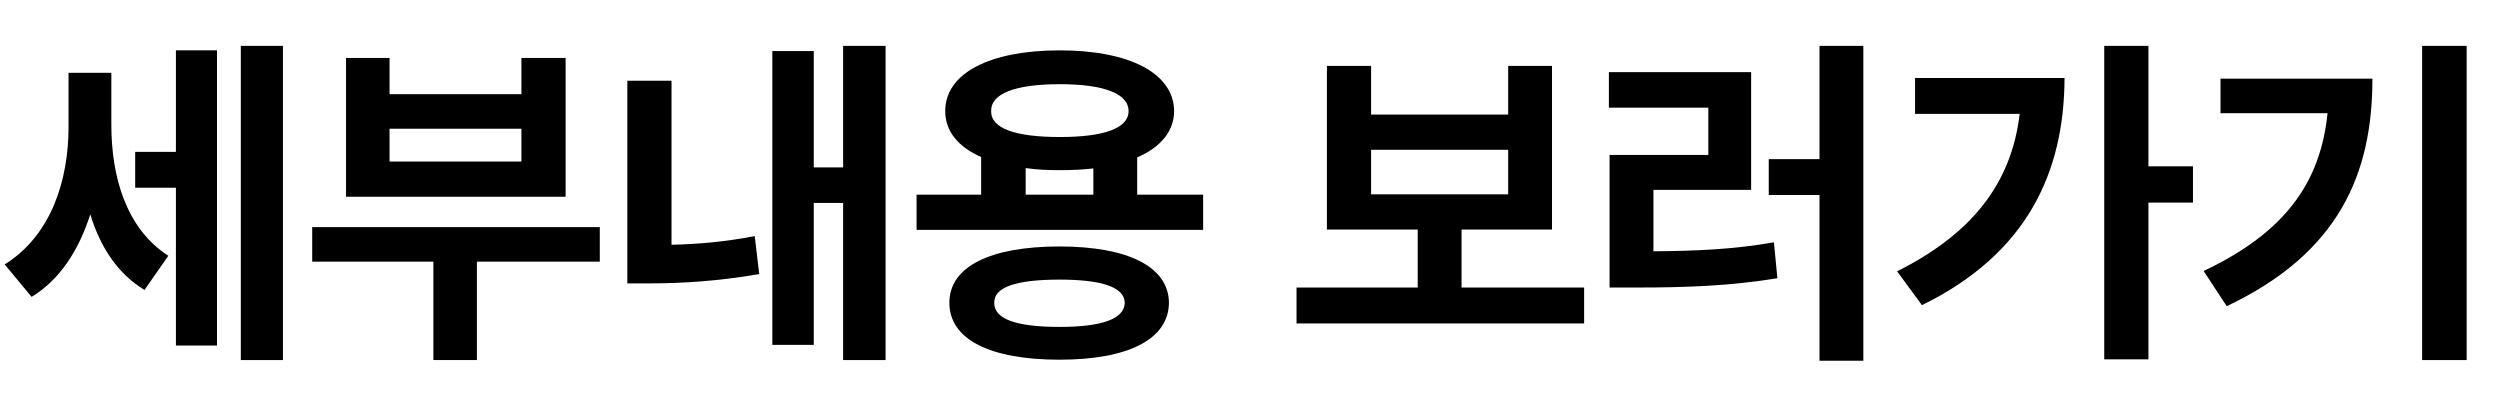
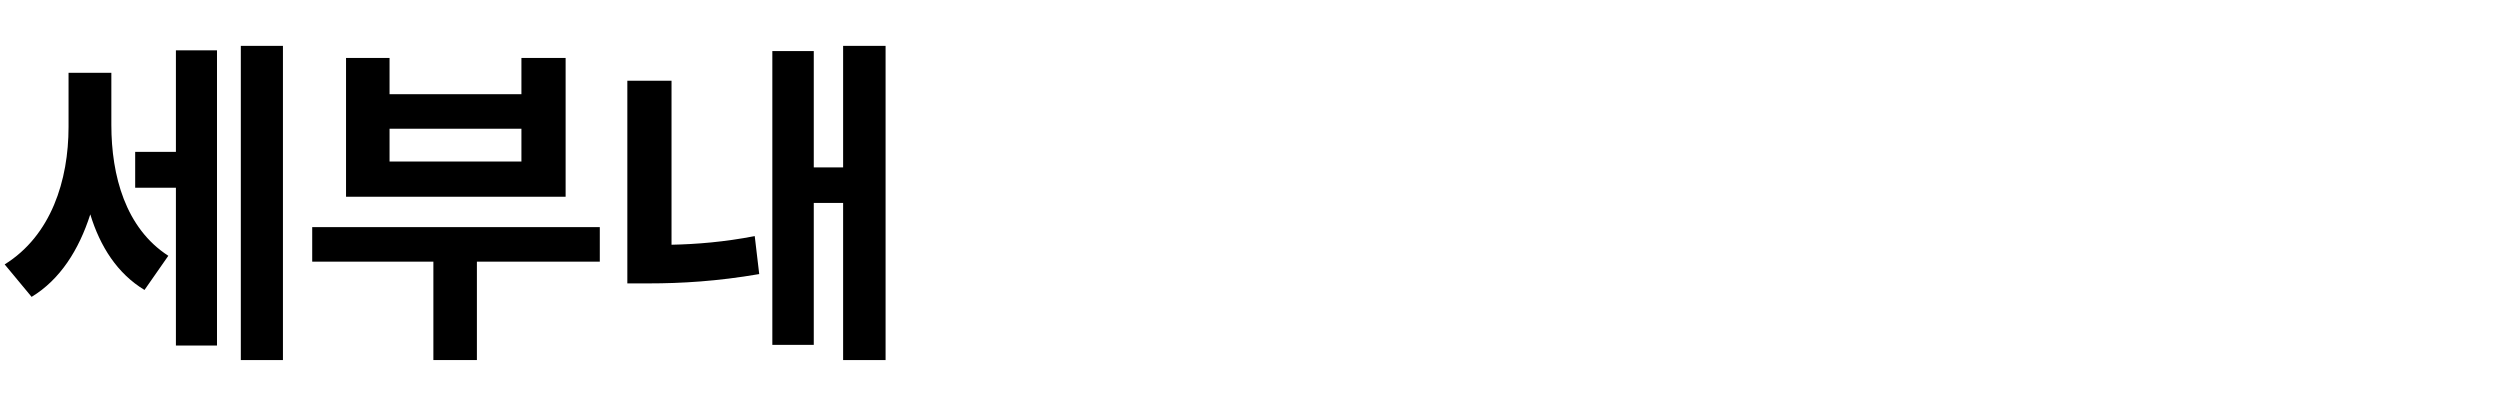
<svg xmlns="http://www.w3.org/2000/svg" fill="none" height="100%" overflow="visible" preserveAspectRatio="none" style="display: block;" viewBox="0 0 198 33" width="100%">
  <g id="Frame 2147237067">
    <g id=" ">
      <path d="M8.819 9.895C8.819 13.914 9.94 18.07 13.331 20.258L11.444 22.965C9.298 21.666 7.931 19.533 7.151 16.977C6.249 19.793 4.759 22.145 2.503 23.512L0.37 20.941C4.061 18.645 5.429 14.27 5.429 10.059V5.766H8.819V9.895ZM22.409 3.633V28.516H19.073V3.633H22.409ZM17.186 3.988V27.367H13.932V14.871H10.706V12.027H13.932V3.988H17.186Z" fill="black" />
      <path d="M47.504 17.988V20.723H37.77V28.516H34.324V20.723H24.727V17.988H47.504ZM30.852 4.59V7.461H41.297V4.59H44.797V15.582H27.406V4.59H30.852ZM30.852 12.793H41.297V10.195H30.852V12.793Z" fill="black" />
      <path d="M70.138 3.633V28.516H66.775V16.074H64.451V27.312H61.169V4.043H64.451V13.258H66.775V3.633H70.138ZM53.185 6.395V19.383C55.181 19.342 57.369 19.164 59.775 18.699L60.13 21.707C56.794 22.281 53.951 22.445 51.38 22.445H49.685V6.395H53.185Z" fill="black" />
-       <path d="M95.288 15.418V18.207H72.593V15.418H77.706V12.438C75.887 11.631 74.862 10.4 74.862 8.801C74.862 5.793 78.389 3.988 83.94 3.988C89.436 3.988 92.964 5.793 92.991 8.801C92.977 10.414 91.911 11.672 90.065 12.465V15.418H95.288ZM83.913 19.52C89.299 19.52 92.553 21.105 92.581 23.977C92.553 26.902 89.299 28.488 83.913 28.488C78.444 28.488 75.19 26.902 75.19 23.977C75.19 21.105 78.444 19.52 83.913 19.52ZM83.913 22.145C80.468 22.145 78.718 22.746 78.745 23.977C78.718 25.262 80.468 25.891 83.913 25.891C87.276 25.891 89.053 25.262 89.081 23.977C89.053 22.746 87.276 22.145 83.913 22.145ZM83.94 6.668C80.413 6.668 78.471 7.406 78.499 8.801C78.471 10.168 80.413 10.852 83.94 10.852C87.413 10.852 89.382 10.168 89.382 8.801C89.382 7.406 87.413 6.668 83.94 6.668ZM81.233 15.418H86.593V13.34C85.772 13.435 84.883 13.477 83.94 13.477C82.969 13.477 82.067 13.435 81.233 13.312V15.418Z" fill="black" />
-       <path d="M125.462 22.773V25.617H102.685V22.773H112.283V18.18H105.091V5.219H108.591V9.074H119.447V5.219H122.919V18.18H115.755V22.773H125.462ZM108.591 15.391H119.447V11.863H108.591V15.391Z" fill="black" />
-       <path d="M147.577 3.633V28.57H144.104V15.445H140.085V12.602H144.104V3.633H147.577ZM138.69 5.711V15.035H130.952V19.902C134.383 19.875 137.295 19.752 140.495 19.191L140.768 22.035C137.077 22.637 133.686 22.773 129.53 22.773H127.479V12.273H135.299V8.527H127.424V5.711H138.69Z" fill="black" />
-       <path d="M170.156 3.633V13.176H173.683V16.047H170.156V28.461H166.656V3.633H170.156ZM163.512 6.176C163.484 13.613 160.586 20.066 152.219 24.168L150.25 21.488C156.142 18.535 159.301 14.57 159.957 9.02H151.672V6.176H163.512Z" fill="black" />
-       <path d="M195.36 3.633V28.516H191.833V3.633H195.36ZM187.896 6.23C187.896 13.777 185.243 20.039 176.357 24.25L174.525 21.461C180.95 18.426 183.78 14.488 184.341 8.965H175.864V6.23H187.896Z" fill="black" />
    </g>
  </g>
</svg>